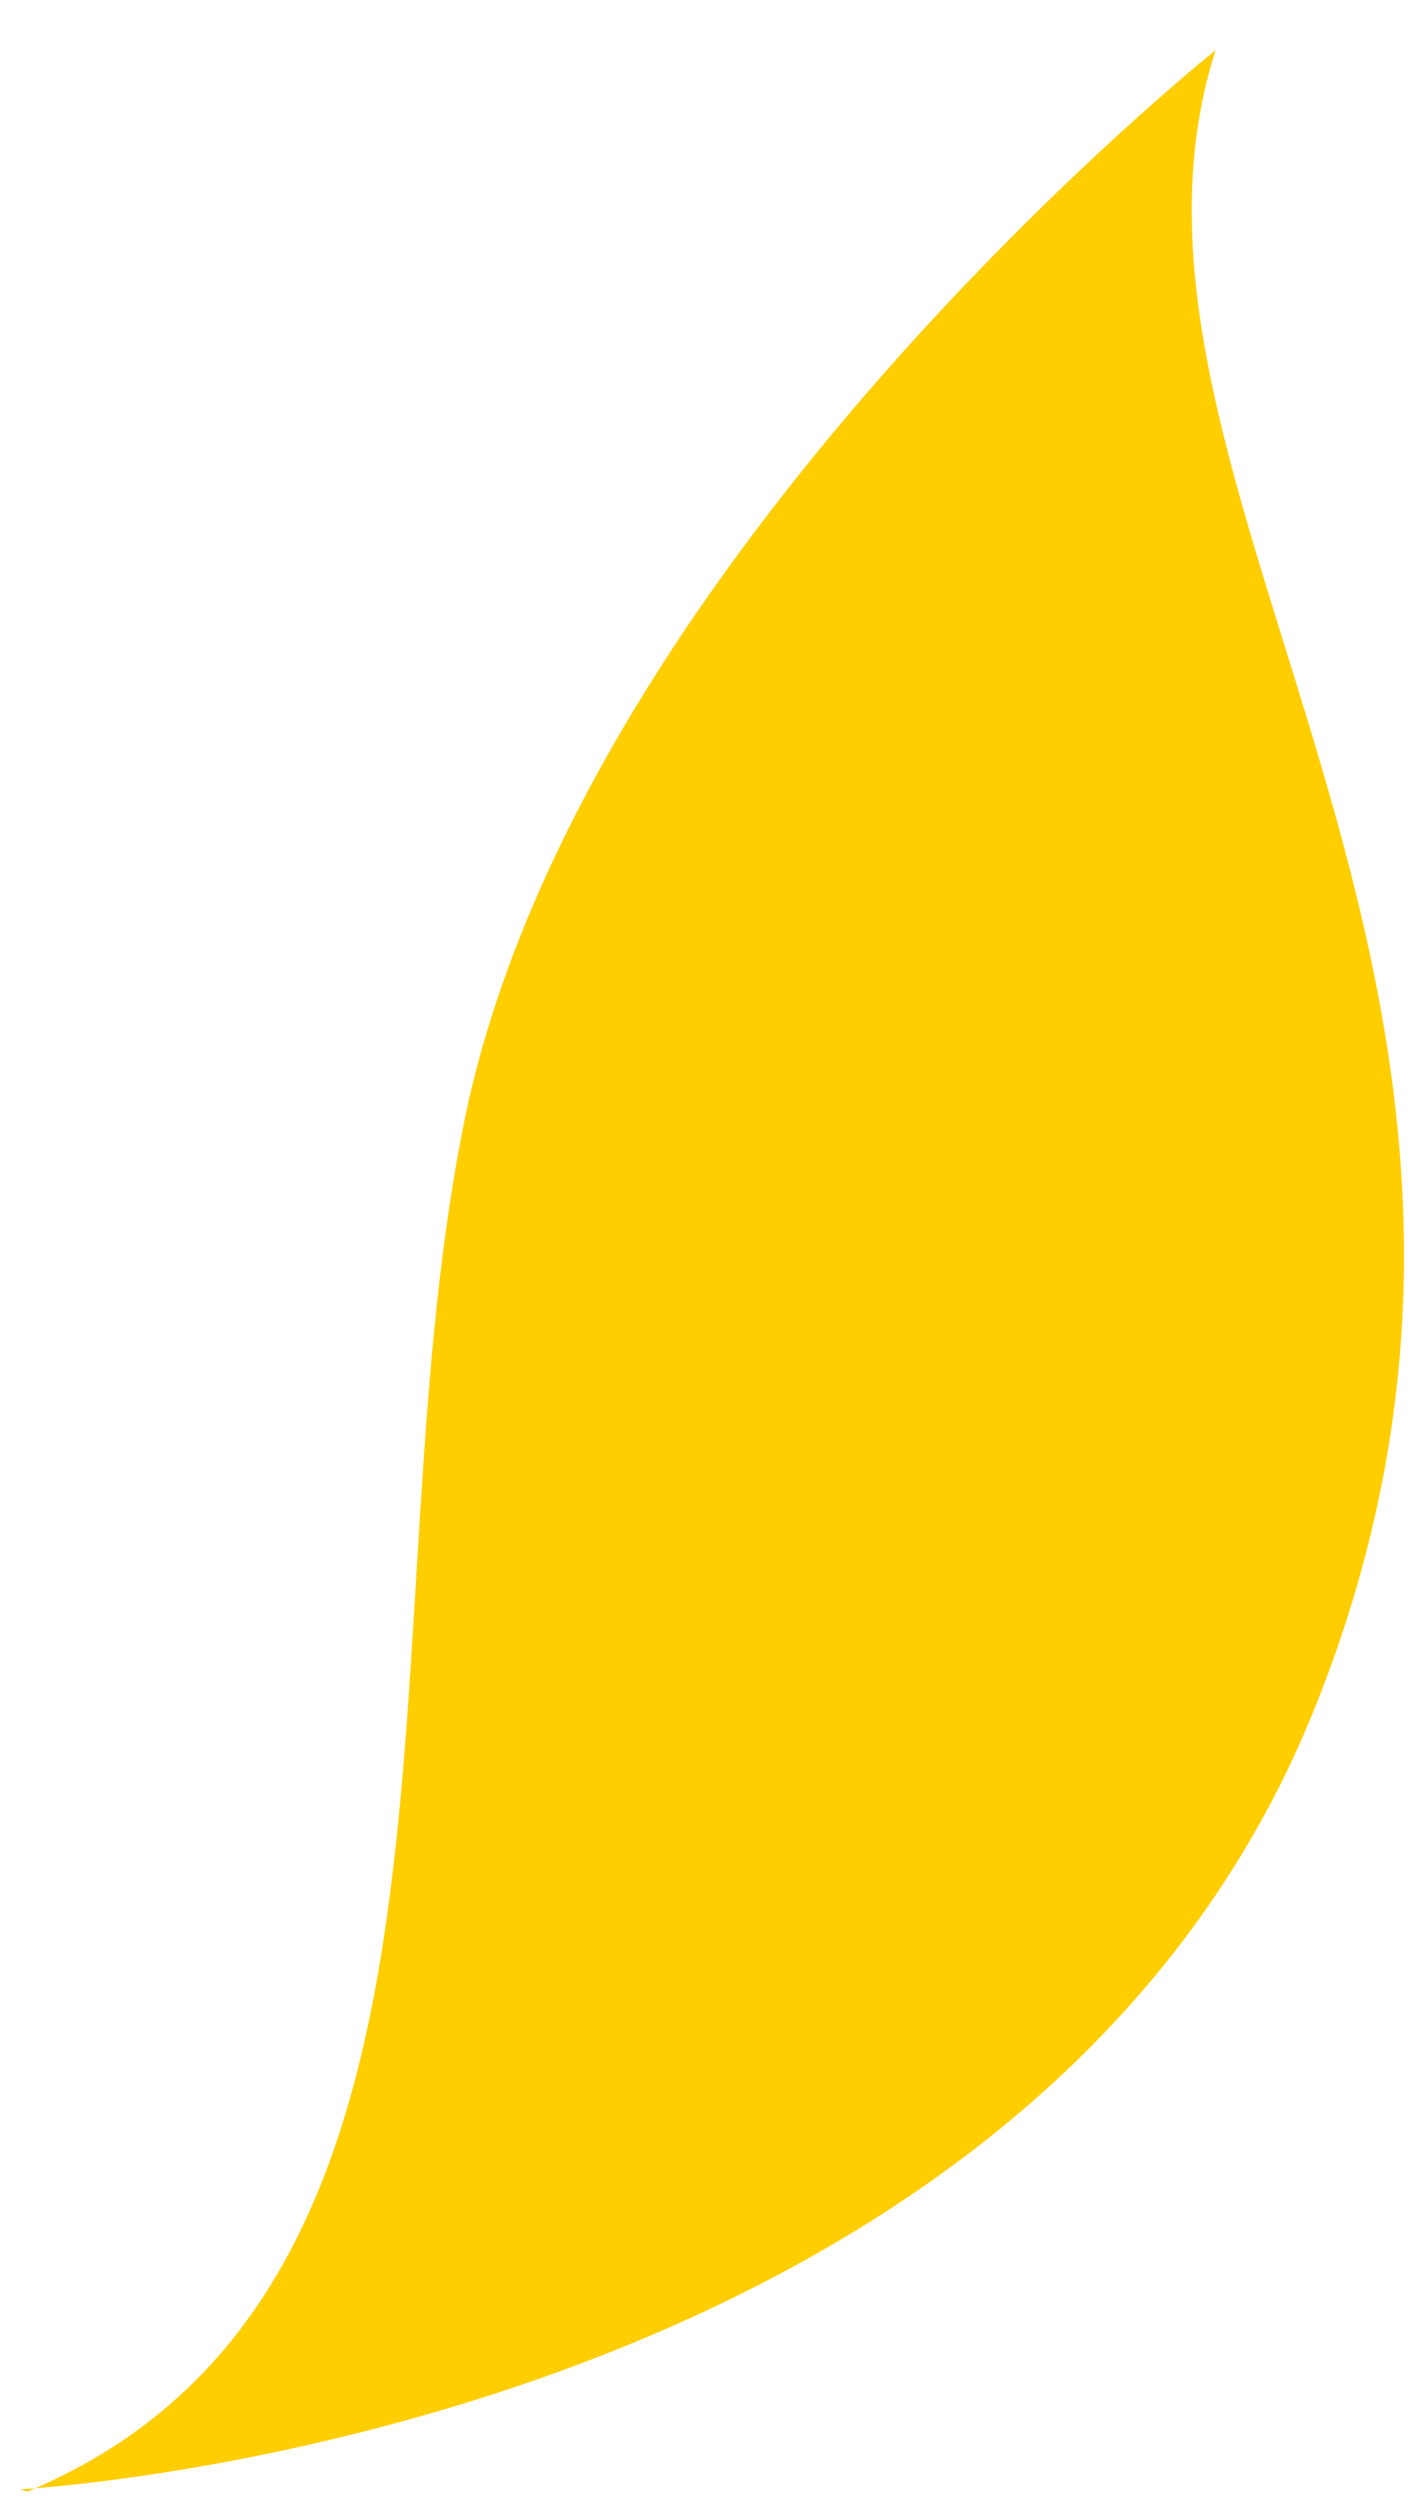
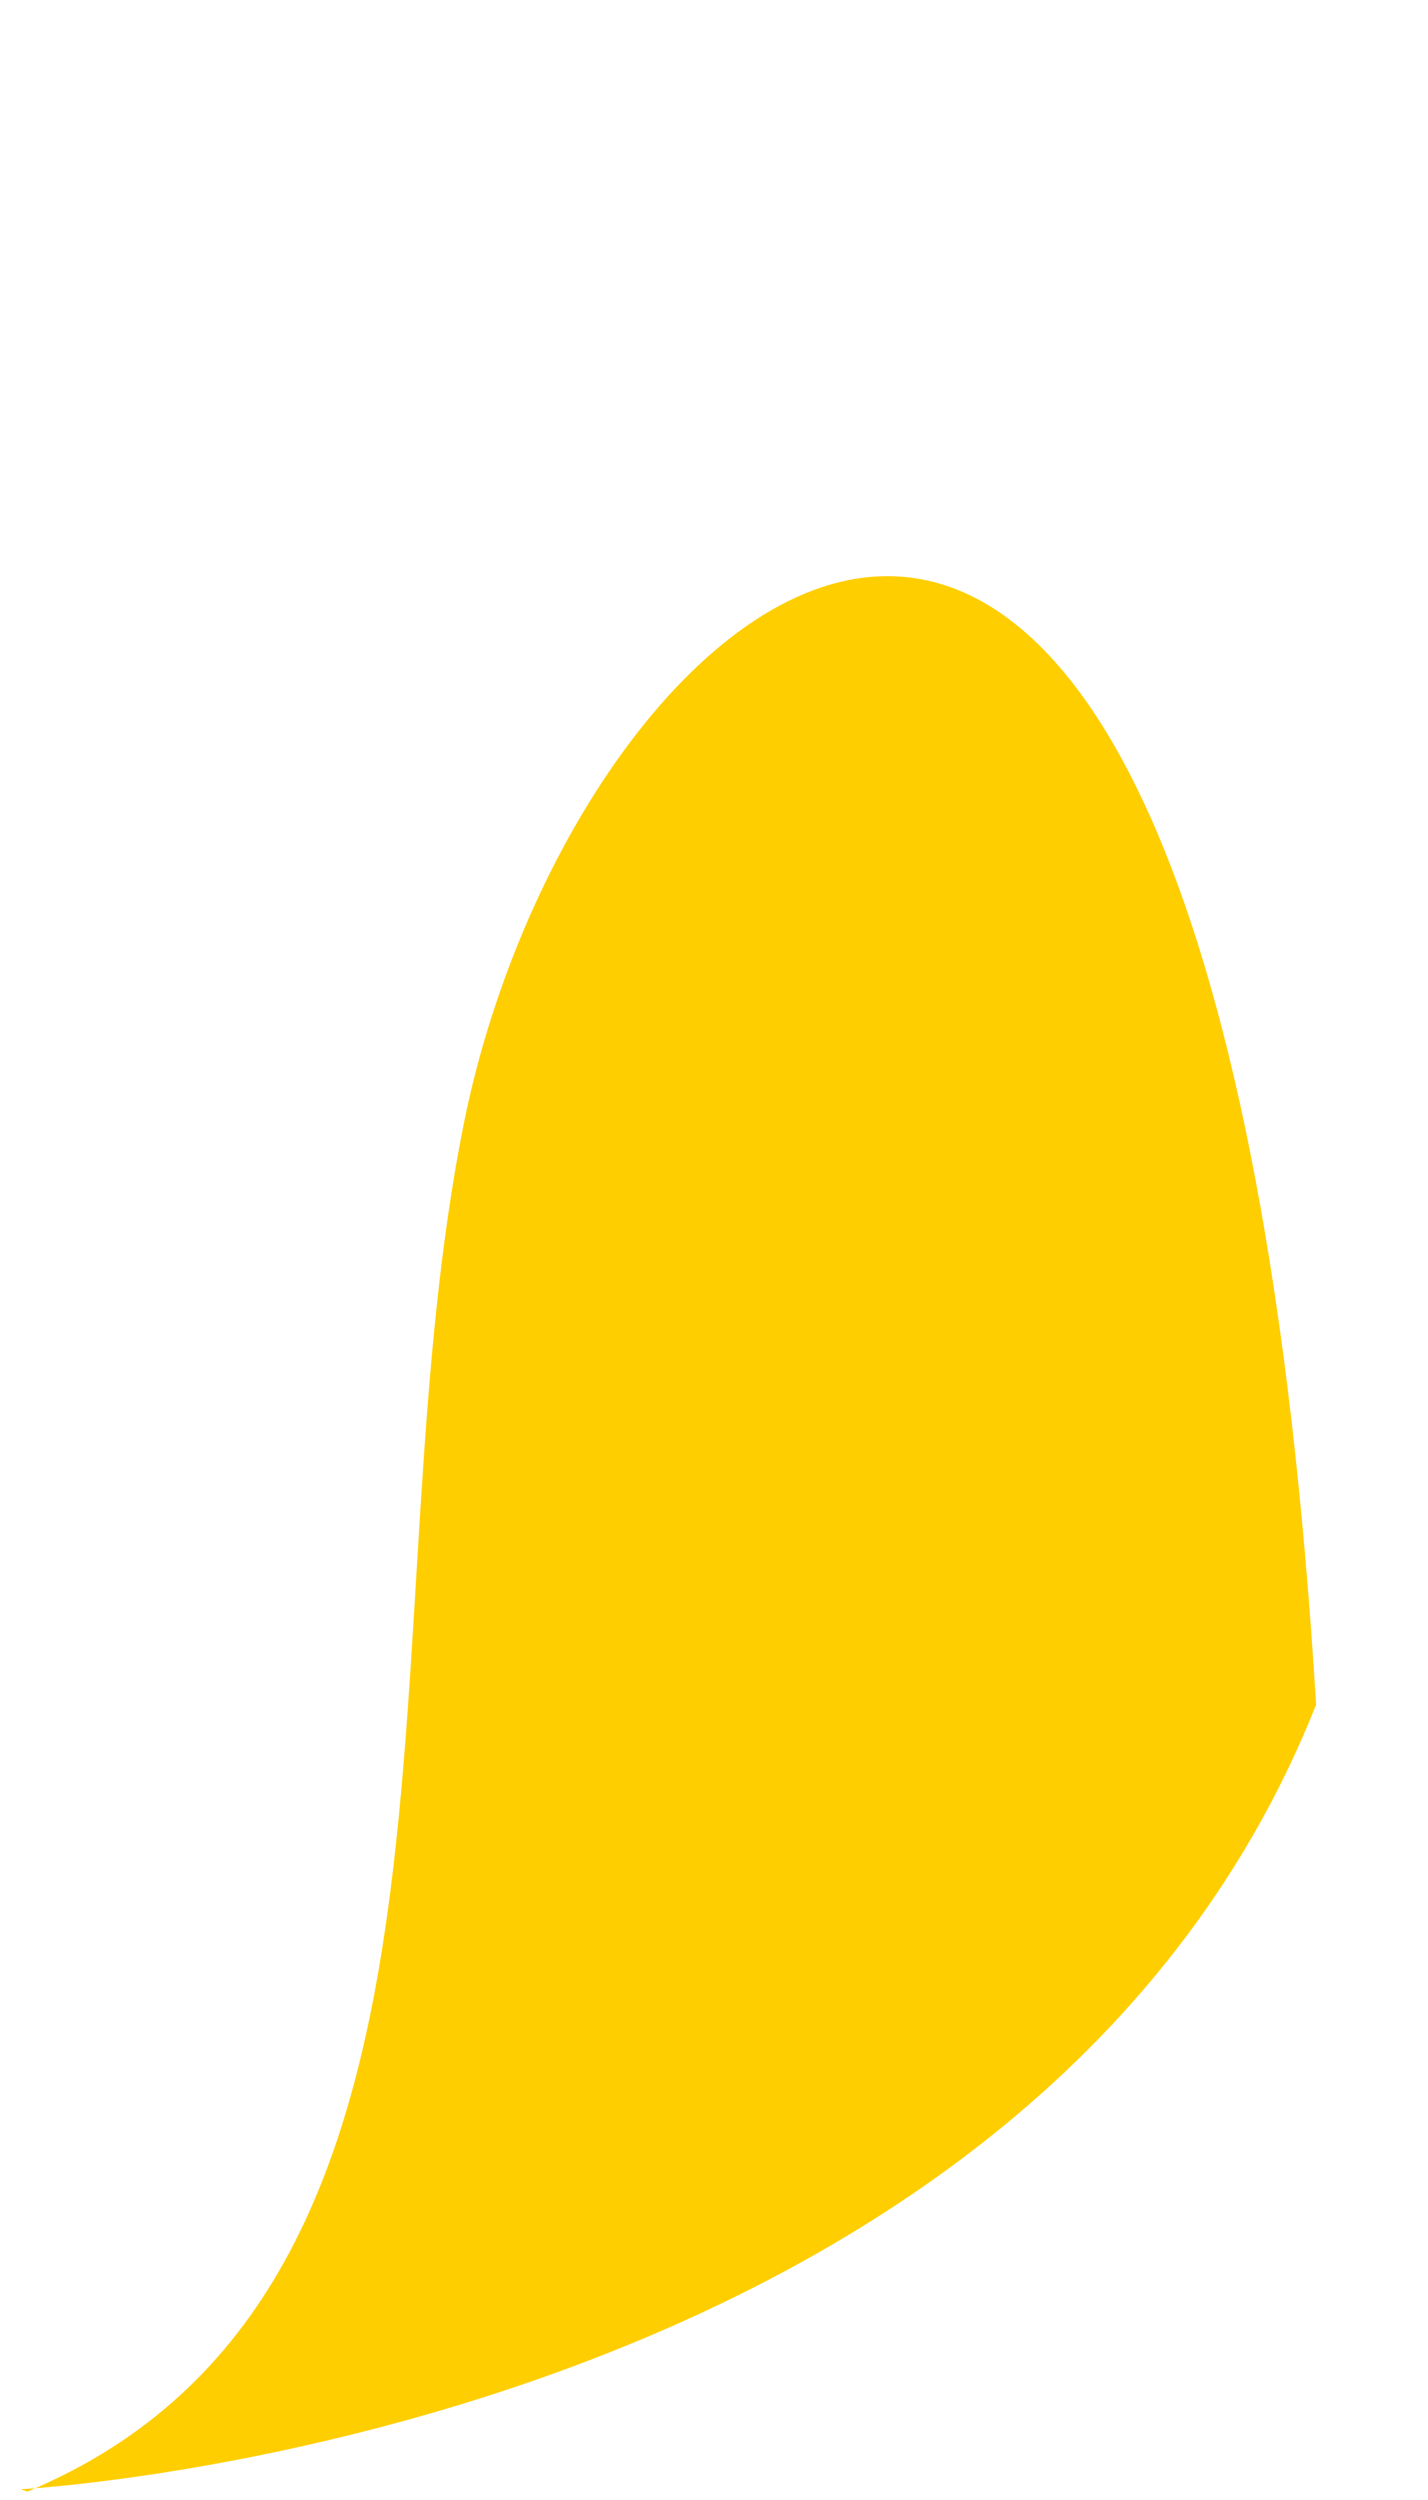
<svg xmlns="http://www.w3.org/2000/svg" width="28" height="49" viewBox="0 0 28 49" fill="none">
-   <path d="M0.403 48.79C0.403 48.79 20.104 47.759 25.806 33.413C31.476 19.183 21.103 9.525 23.835 0.983C23.835 0.983 11.553 10.777 9.159 21.713C7.028 31.728 9.98 44.891 0.536 48.836L0.403 48.79Z" fill="#FFCE00" />
+   <path d="M0.403 48.79C0.403 48.79 20.104 47.759 25.806 33.413C23.835 0.983 11.553 10.777 9.159 21.713C7.028 31.728 9.98 44.891 0.536 48.836L0.403 48.79Z" fill="#FFCE00" />
</svg>